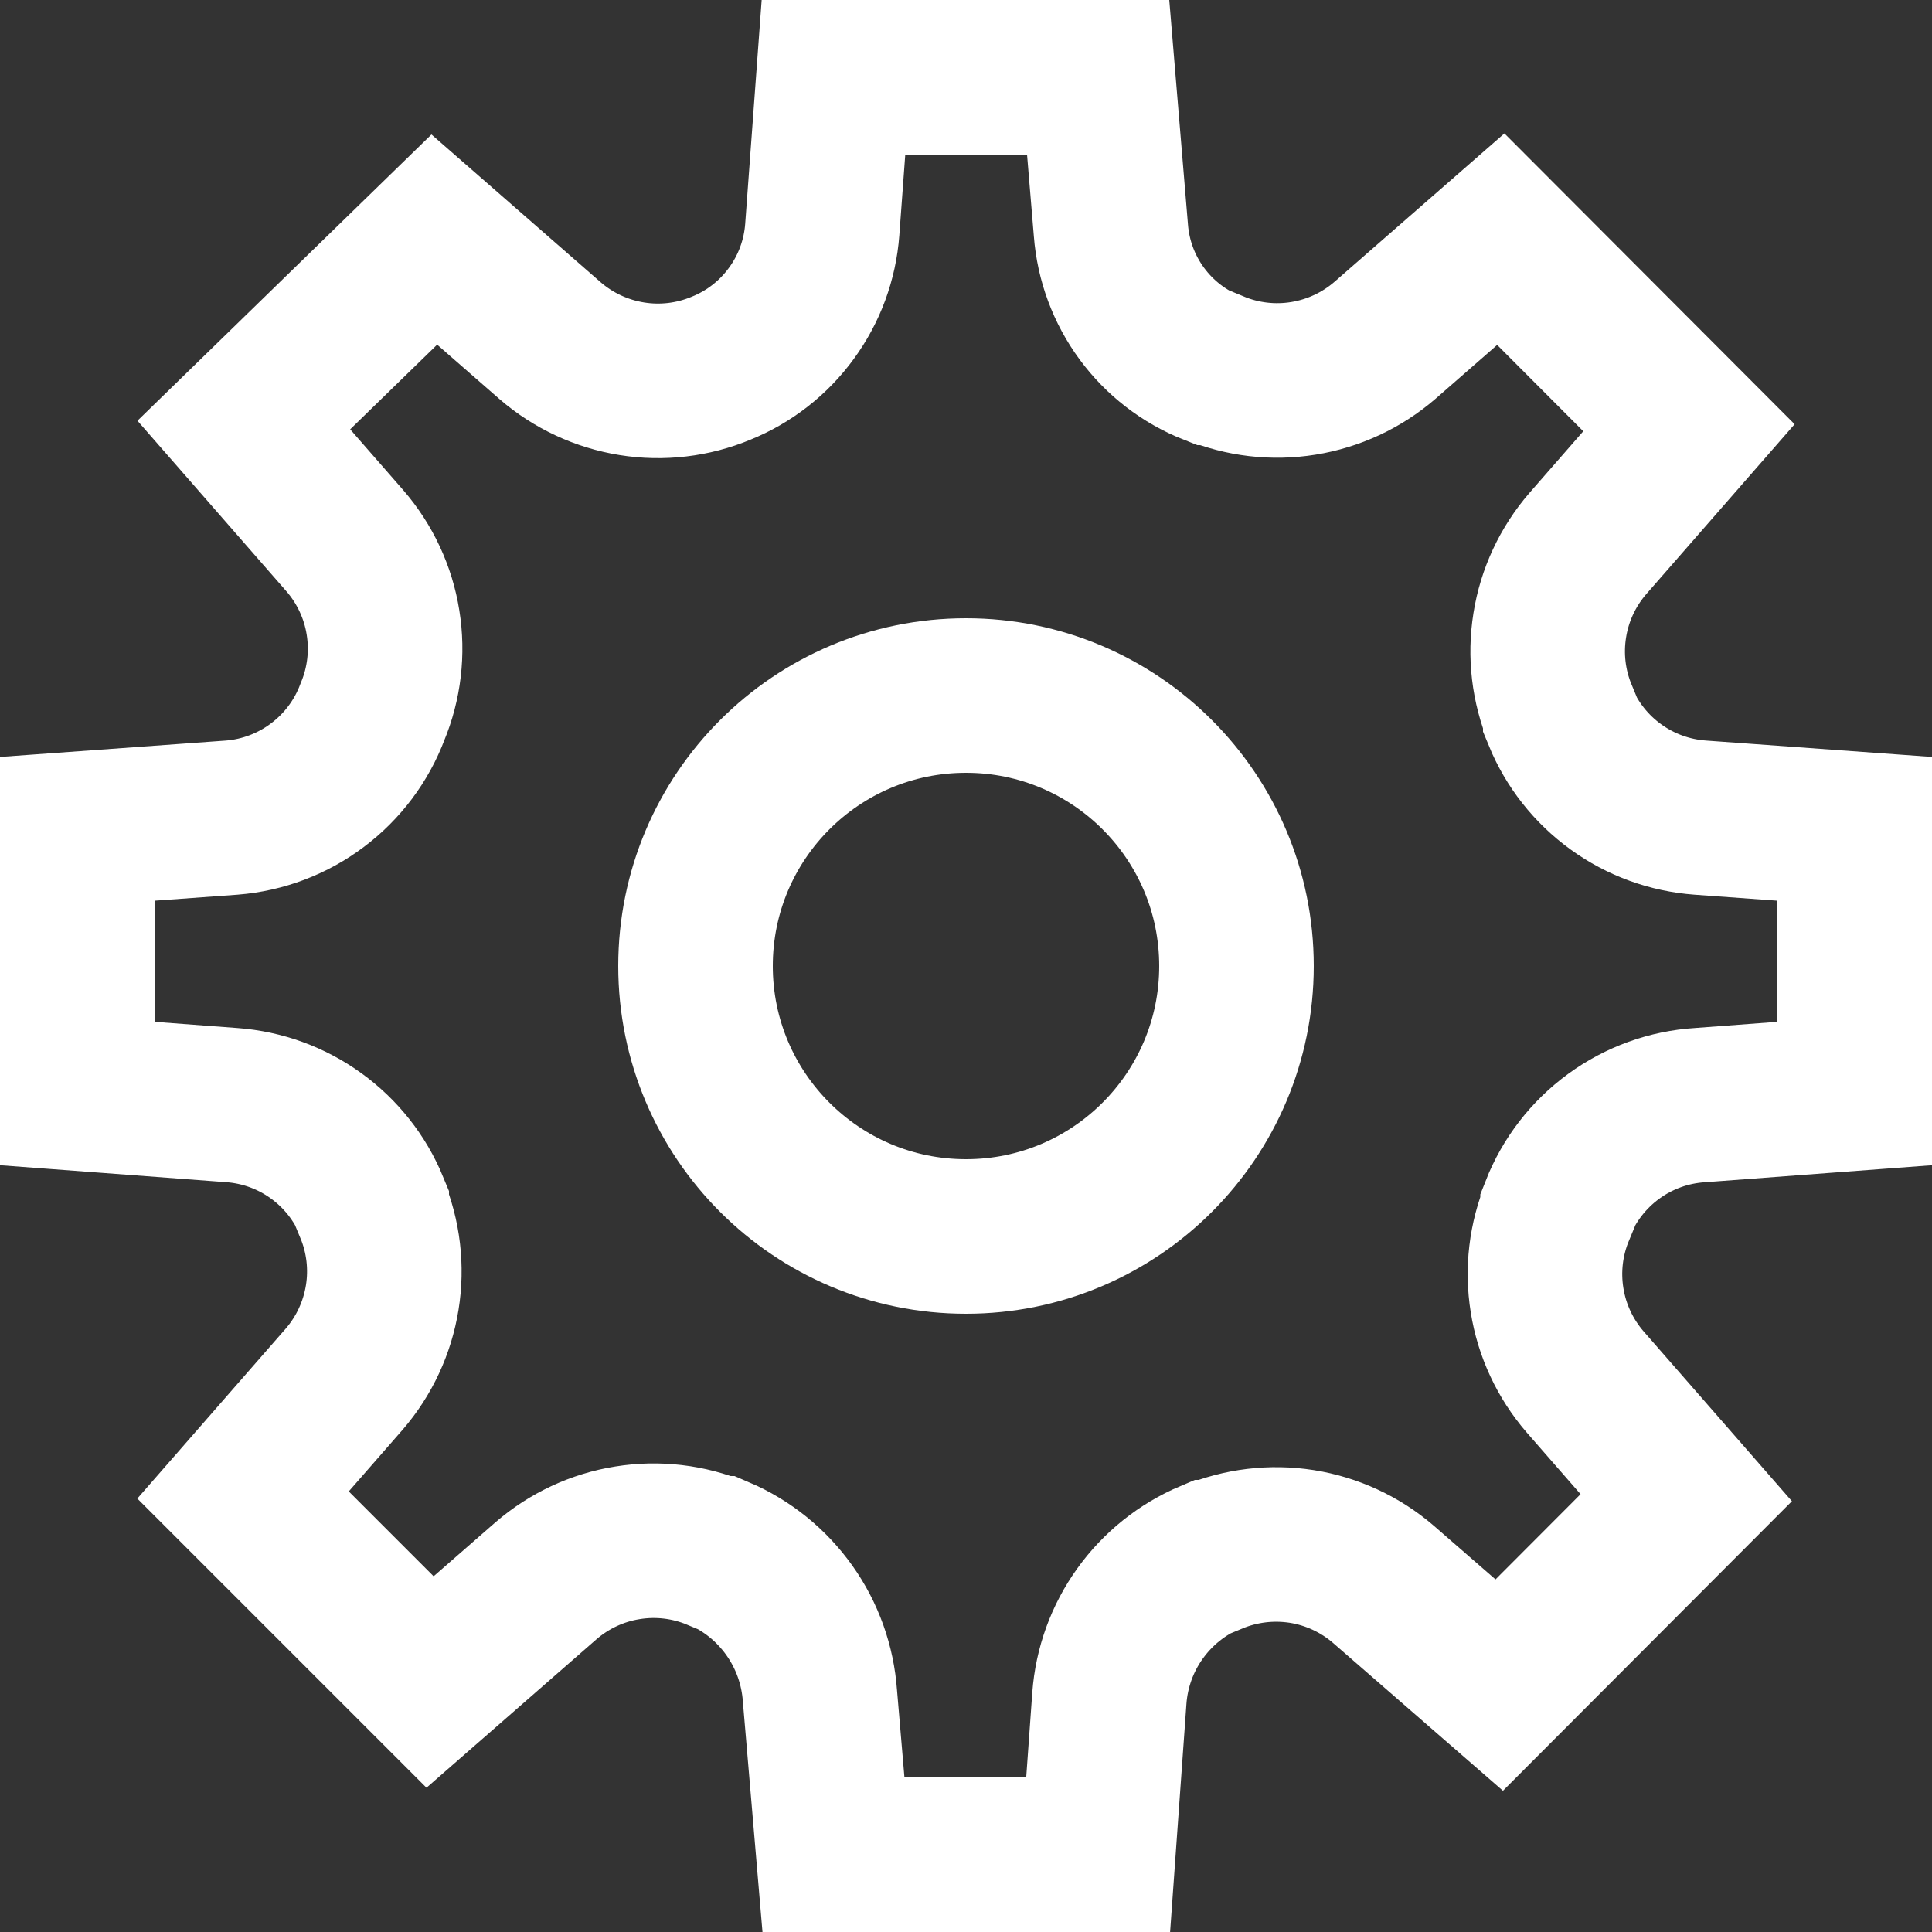
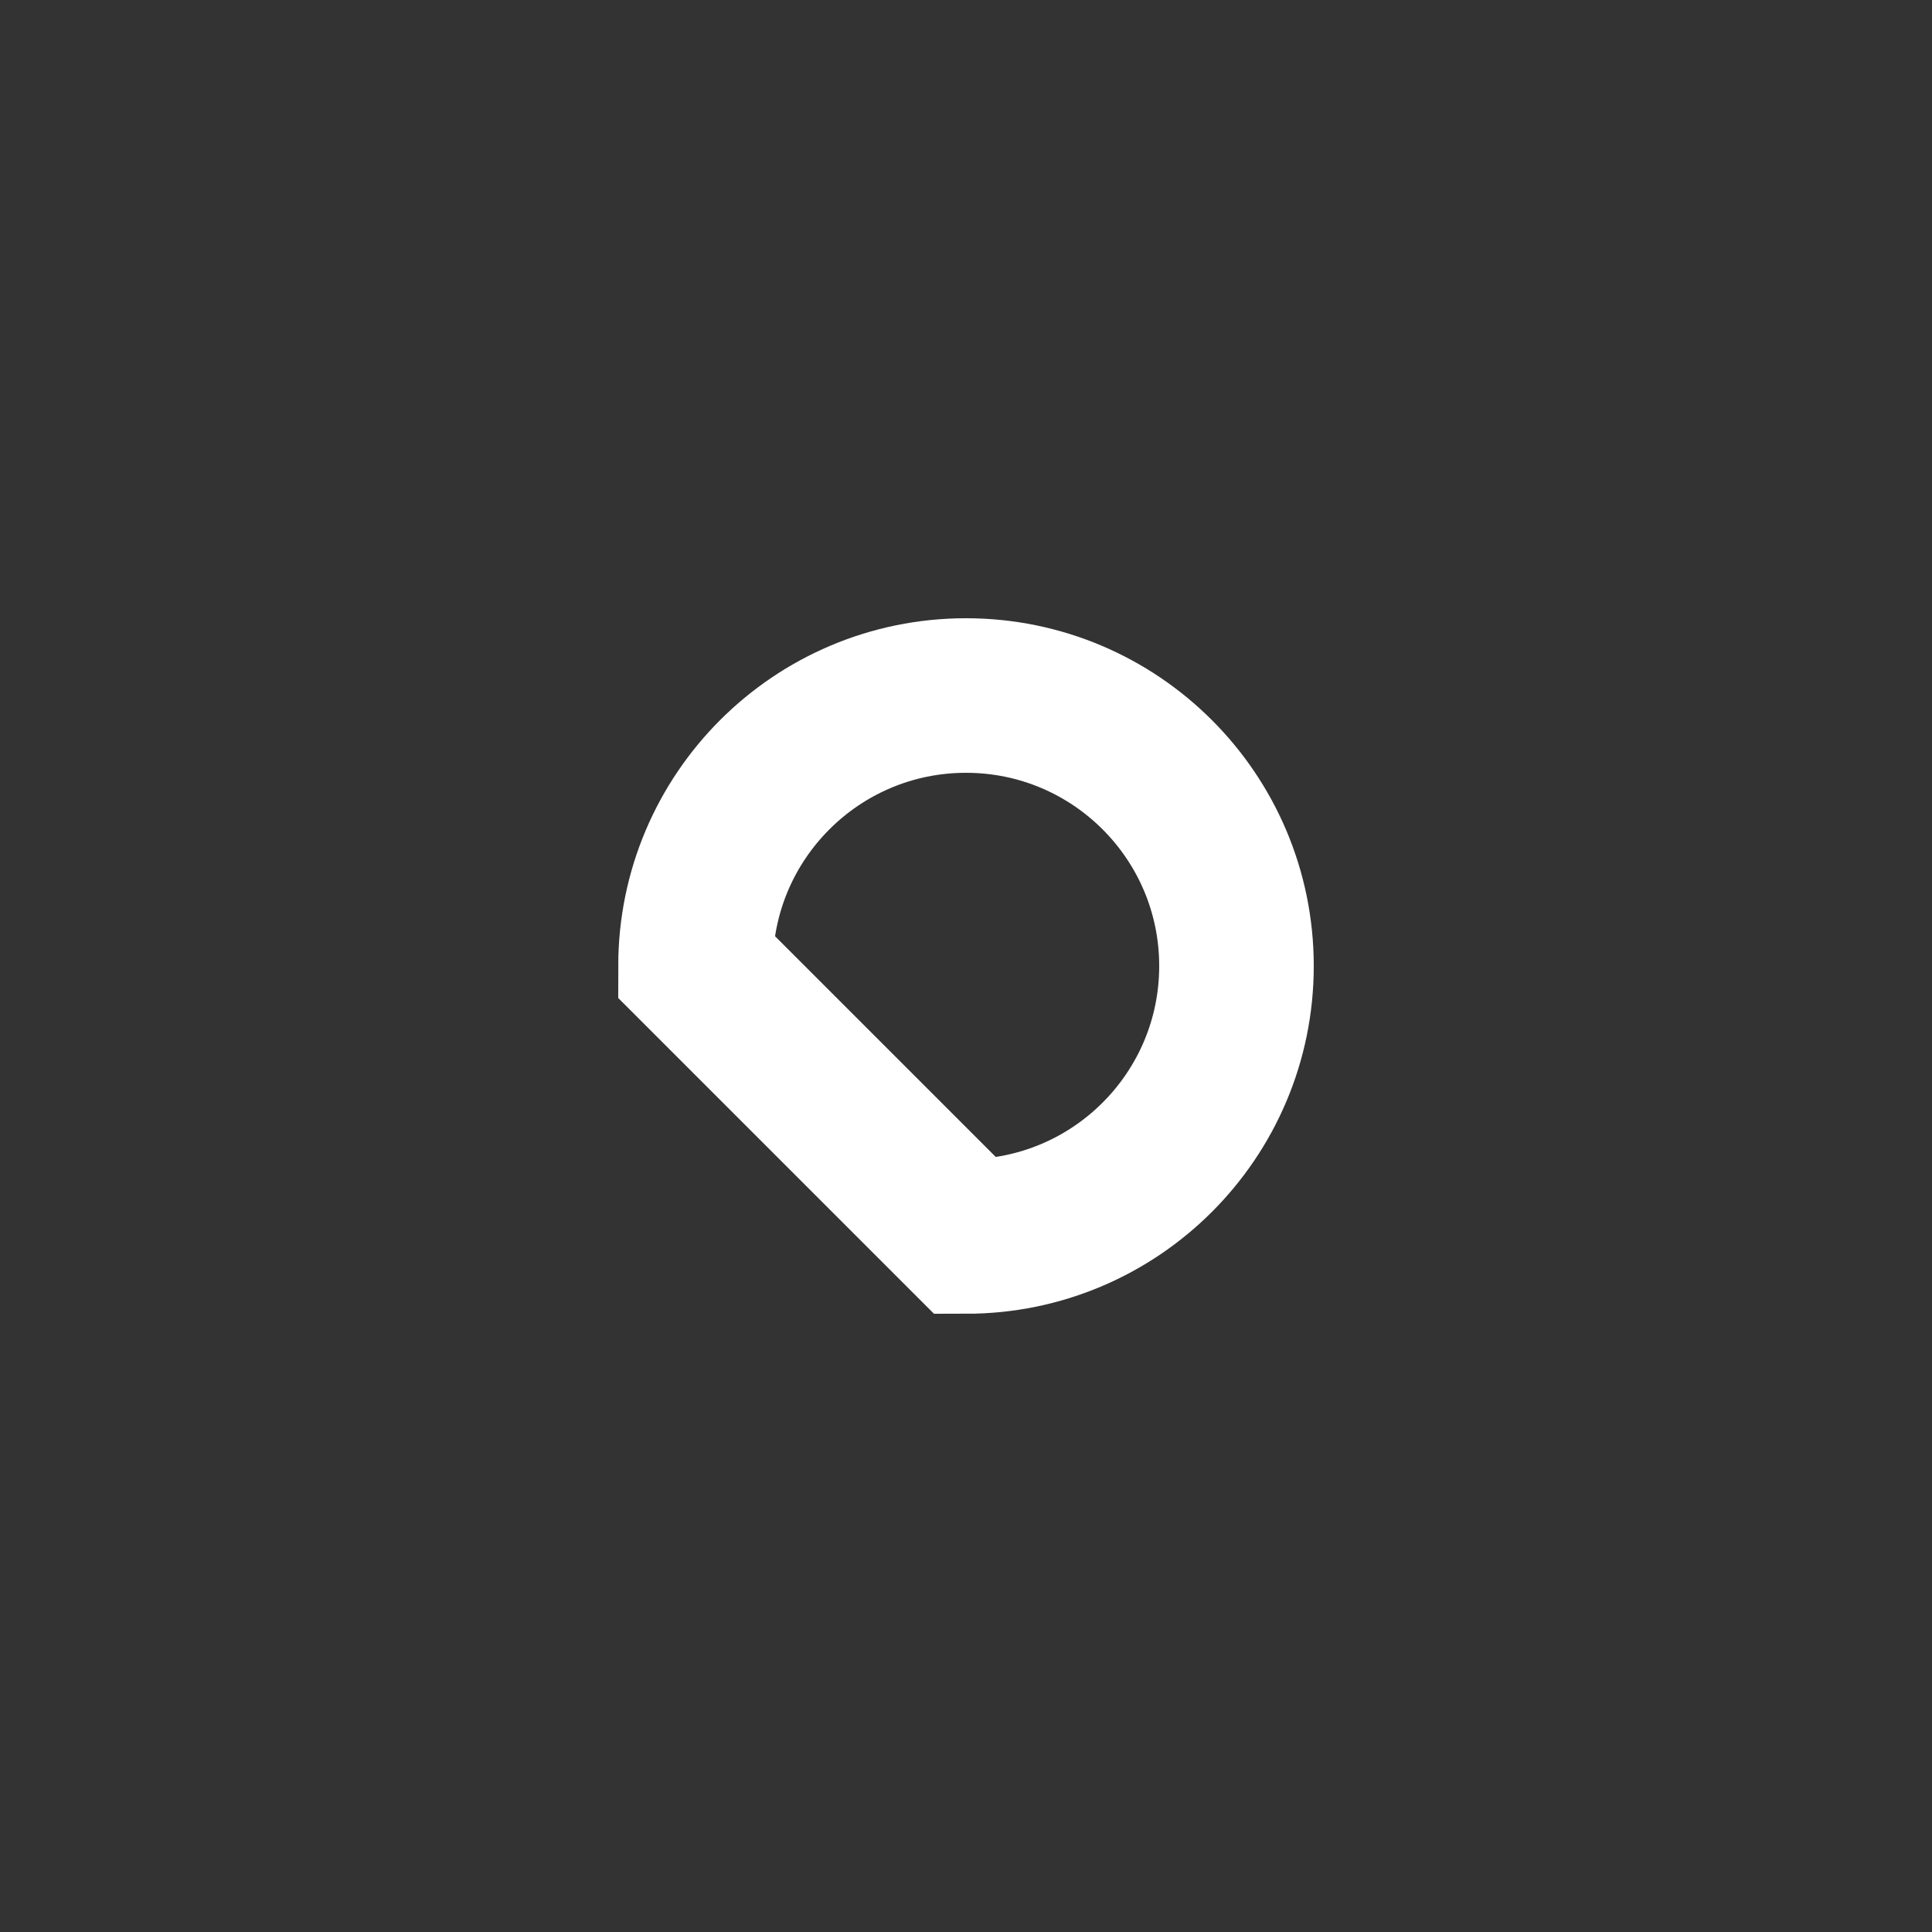
<svg xmlns="http://www.w3.org/2000/svg" width="25" height="25" viewBox="0 0 25 25" fill="none">
  <rect x="0" y="0" width="25" height="25" fill="#333333" stroke="none" />
-   <path d="M12.5 16C14.433 16 16 14.433 16 12.5C16 10.567 14.433 9 12.5 9C10.567 9 9 10.567 9 12.5C9 14.433 10.567 16 12.5 16Z" stroke="white" stroke-width="2" stroke-miterlimit="10" />
-   <path d="M24 14.15V10.725L22 10.58C21.606 10.551 21.229 10.414 20.909 10.182C20.589 9.951 20.34 9.635 20.19 9.27V9.245C20.038 8.88 19.991 8.48 20.054 8.09C20.116 7.699 20.287 7.334 20.545 7.035L21.855 5.535L19.42 3.095L17.92 4.405C17.621 4.663 17.256 4.833 16.865 4.896C16.475 4.959 16.075 4.912 15.71 4.76H15.685C15.322 4.616 15.006 4.373 14.775 4.058C14.543 3.743 14.405 3.37 14.375 2.98L14.21 1H10.785L10.64 2.97C10.611 3.362 10.473 3.737 10.241 4.054C10.01 4.372 9.694 4.618 9.33 4.765C8.965 4.917 8.565 4.964 8.175 4.901C7.784 4.838 7.419 4.668 7.12 4.41L5.62 3.1L3.155 5.5L4.465 7C4.723 7.299 4.894 7.664 4.956 8.055C5.019 8.445 4.972 8.845 4.82 9.21C4.678 9.588 4.431 9.917 4.109 10.159C3.787 10.402 3.402 10.548 3 10.58L1 10.725V14.15L3 14.3C3.394 14.329 3.771 14.466 4.091 14.698C4.411 14.929 4.66 15.245 4.81 15.61V15.635C4.962 16 5.009 16.4 4.946 16.79C4.883 17.181 4.713 17.546 4.455 17.845L3.145 19.345L5.565 21.765L7.065 20.455C7.364 20.197 7.729 20.026 8.12 19.964C8.51 19.901 8.91 19.948 9.275 20.1H9.3C9.667 20.257 9.983 20.513 10.214 20.838C10.446 21.164 10.582 21.547 10.61 21.945L10.785 24H14.21L14.355 21.975C14.384 21.58 14.521 21.2 14.753 20.878C14.984 20.556 15.3 20.304 15.665 20.15H15.69C16.055 19.998 16.454 19.95 16.845 20.011C17.235 20.073 17.6 20.242 17.9 20.5L19.4 21.805L21.82 19.38L20.51 17.88C20.252 17.581 20.081 17.216 20.019 16.825C19.956 16.435 20.003 16.035 20.155 15.67V15.645C20.303 15.268 20.555 14.942 20.881 14.704C21.208 14.465 21.596 14.325 22 14.3L24 14.15Z" stroke="white" stroke-width="2" stroke-miterlimit="10" />
+   <path d="M12.5 16C14.433 16 16 14.433 16 12.5C16 10.567 14.433 9 12.5 9C10.567 9 9 10.567 9 12.5Z" stroke="white" stroke-width="2" stroke-miterlimit="10" />
</svg>